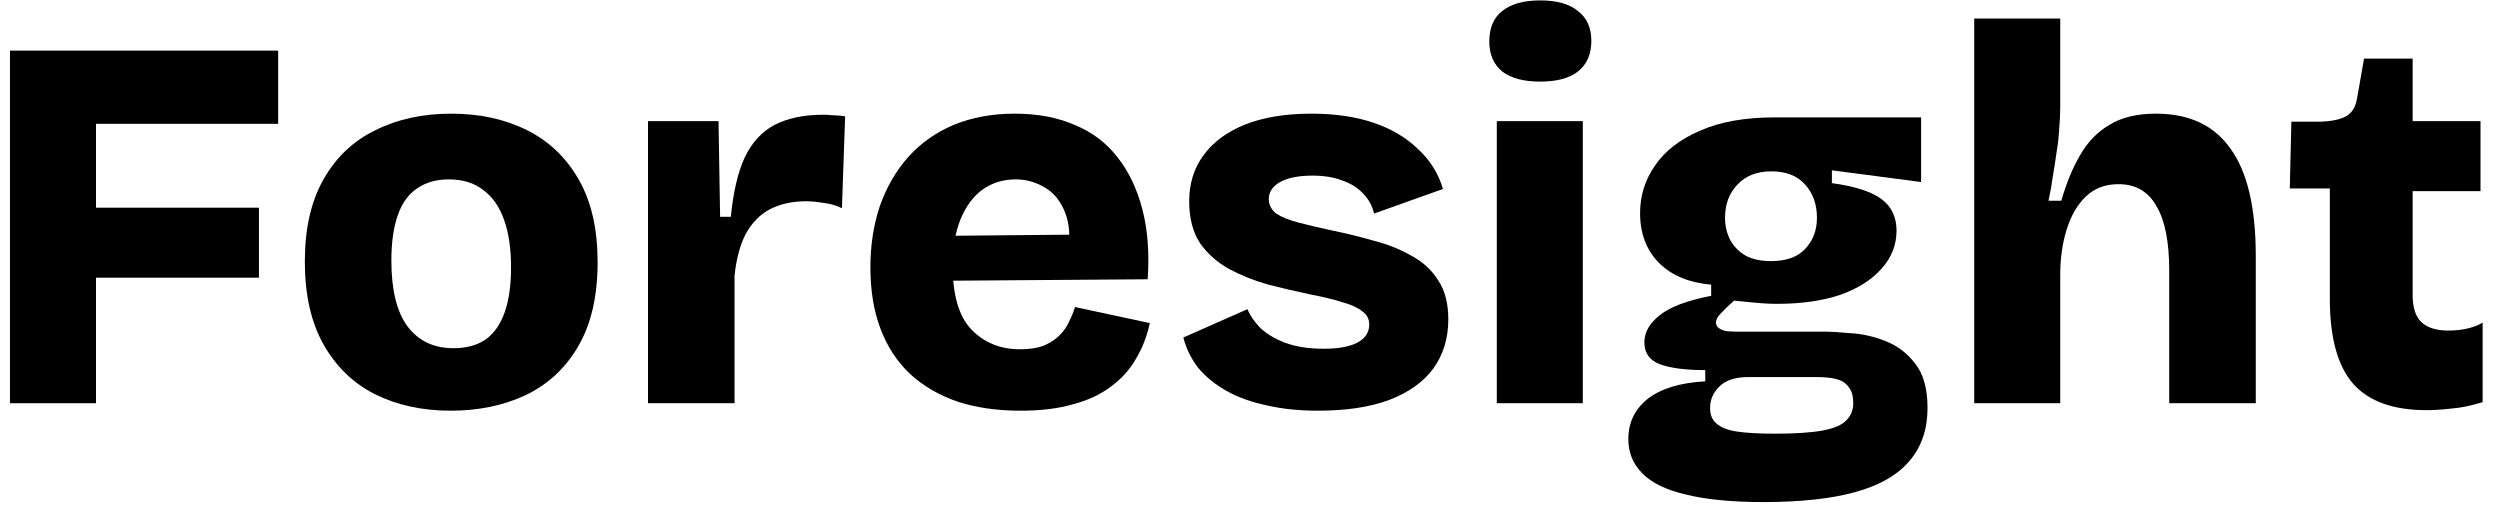
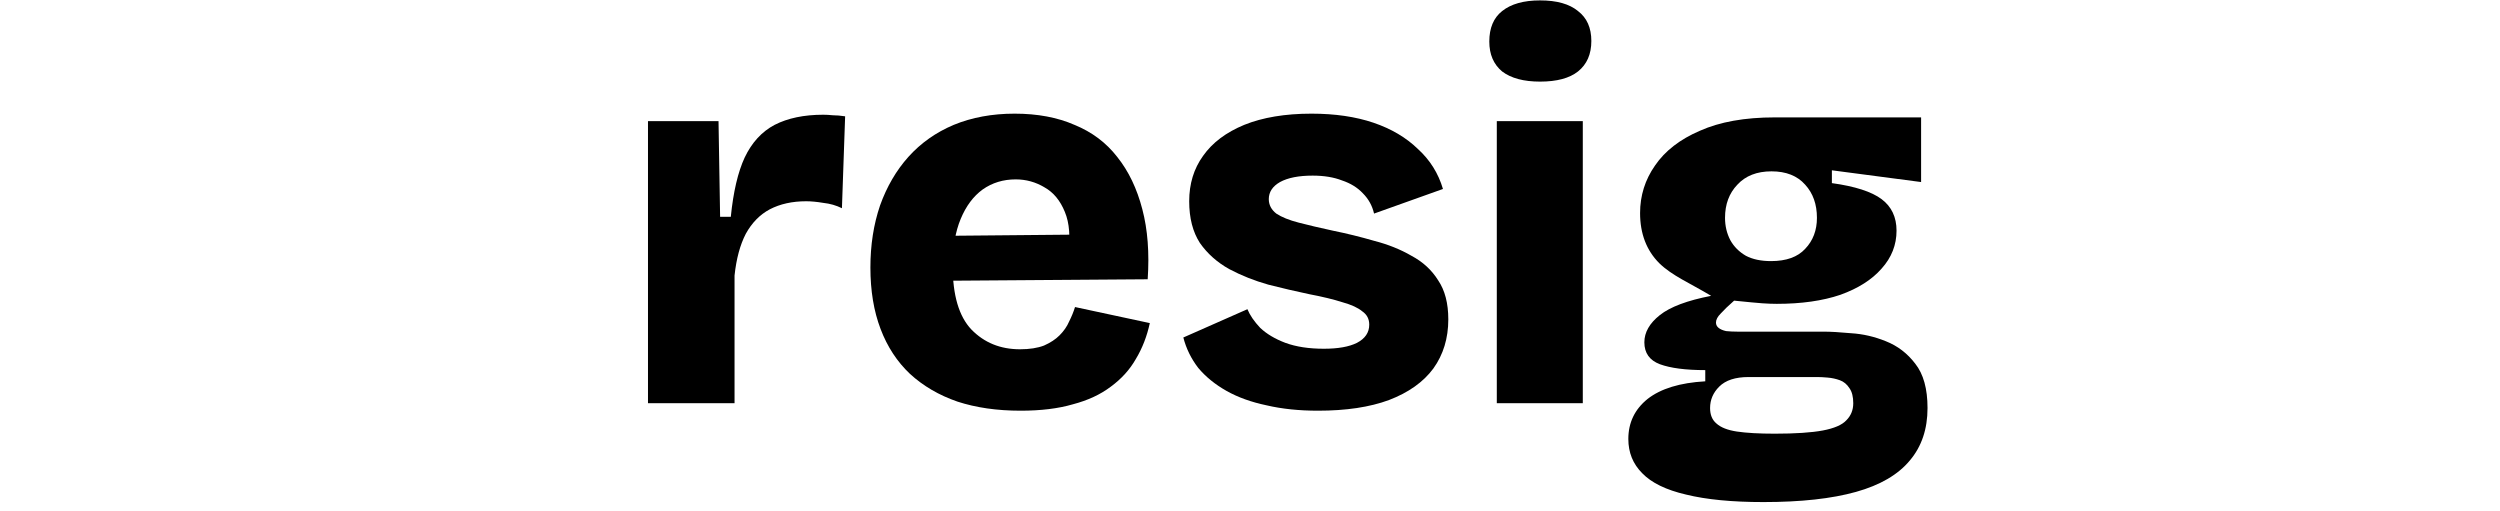
<svg xmlns="http://www.w3.org/2000/svg" fill="none" height="19" viewBox="0 0 93 19" width="93">
-   <path d="M90.267 15.258C89.035 15.258 88.128 14.934 87.545 14.285C86.962 13.622 86.67 12.569 86.67 11.125V7.011H85.18L85.239 4.526H86.312C86.737 4.513 87.055 4.447 87.266 4.328C87.492 4.208 87.631 3.983 87.684 3.652L87.942 2.181H89.751V4.506H92.275V7.11H89.751V10.986C89.751 11.436 89.857 11.767 90.069 11.979C90.294 12.191 90.632 12.297 91.082 12.297C91.334 12.297 91.573 12.271 91.798 12.218C92.023 12.165 92.209 12.092 92.354 11.999V14.96C91.93 15.093 91.54 15.172 91.182 15.199C90.837 15.239 90.532 15.258 90.267 15.258Z" fill="black" />
-   <path d="M73.441 15V8.322V0.69H76.641V3.97C76.641 4.235 76.628 4.513 76.601 4.804C76.588 5.083 76.555 5.374 76.502 5.679C76.462 5.97 76.416 6.268 76.363 6.573C76.323 6.878 76.27 7.176 76.204 7.468H76.681C76.866 6.818 77.098 6.255 77.376 5.778C77.655 5.288 78.019 4.91 78.47 4.645C78.92 4.367 79.496 4.228 80.199 4.228C81.444 4.228 82.372 4.665 82.981 5.54C83.604 6.401 83.915 7.733 83.915 9.534V15H80.695V10.071C80.695 8.998 80.537 8.196 80.219 7.666C79.914 7.123 79.443 6.851 78.808 6.851C78.317 6.851 77.913 7.004 77.595 7.309C77.277 7.613 77.039 8.024 76.88 8.541C76.721 9.044 76.641 9.607 76.641 10.23V15H73.441Z" fill="black" />
-   <path d="M65.602 18.677C64.436 18.677 63.476 18.584 62.721 18.398C61.979 18.226 61.435 17.961 61.091 17.604C60.746 17.259 60.574 16.835 60.574 16.331C60.574 15.722 60.813 15.225 61.29 14.841C61.78 14.457 62.495 14.238 63.436 14.185V13.768C62.707 13.768 62.144 13.695 61.747 13.549C61.363 13.403 61.17 13.132 61.17 12.734C61.17 12.363 61.363 12.025 61.747 11.721C62.131 11.416 62.767 11.177 63.655 11.005V10.588C62.846 10.522 62.204 10.257 61.727 9.793C61.25 9.316 61.011 8.693 61.011 7.925C61.011 7.275 61.197 6.686 61.568 6.156C61.939 5.613 62.495 5.182 63.237 4.864C63.979 4.533 64.907 4.367 66.02 4.367H71.465V6.772L68.146 6.335V6.812C69.007 6.931 69.624 7.13 69.995 7.408C70.366 7.686 70.551 8.077 70.551 8.581C70.551 9.111 70.366 9.581 69.995 9.992C69.637 10.402 69.127 10.727 68.464 10.966C67.802 11.191 67.013 11.303 66.099 11.303C65.94 11.303 65.761 11.297 65.563 11.283C65.377 11.27 65.026 11.237 64.509 11.184C64.297 11.37 64.132 11.529 64.013 11.661C63.893 11.78 63.834 11.893 63.834 11.999C63.834 12.078 63.867 12.145 63.933 12.198C63.999 12.251 64.092 12.29 64.211 12.317C64.344 12.33 64.483 12.337 64.629 12.337H67.828C68.093 12.337 68.438 12.357 68.862 12.396C69.299 12.423 69.73 12.522 70.154 12.694C70.591 12.867 70.955 13.145 71.247 13.529C71.552 13.914 71.704 14.463 71.704 15.179C71.704 15.96 71.485 16.61 71.048 17.127C70.611 17.657 69.942 18.047 69.041 18.299C68.14 18.551 66.994 18.677 65.602 18.677ZM66.02 16.133C66.788 16.133 67.385 16.093 67.808 16.014C68.232 15.934 68.524 15.808 68.683 15.636C68.855 15.464 68.941 15.252 68.941 15C68.941 14.761 68.895 14.576 68.802 14.444C68.709 14.298 68.59 14.198 68.444 14.145C68.299 14.092 68.146 14.059 67.987 14.046C67.842 14.033 67.716 14.026 67.61 14.026H65.046C64.556 14.026 64.191 14.145 63.953 14.384C63.728 14.609 63.615 14.874 63.615 15.179C63.615 15.431 63.694 15.623 63.853 15.755C64.013 15.901 64.264 16 64.609 16.053C64.966 16.106 65.437 16.133 66.02 16.133ZM65.881 9.713C66.45 9.713 66.874 9.561 67.153 9.256C67.444 8.952 67.59 8.567 67.59 8.104C67.59 7.6 67.444 7.189 67.153 6.871C66.861 6.54 66.444 6.374 65.9 6.374C65.357 6.374 64.933 6.54 64.629 6.871C64.324 7.189 64.171 7.6 64.171 8.104C64.171 8.408 64.238 8.687 64.37 8.938C64.503 9.177 64.695 9.369 64.947 9.515C65.198 9.647 65.51 9.713 65.881 9.713Z" fill="black" />
+   <path d="M65.602 18.677C64.436 18.677 63.476 18.584 62.721 18.398C61.979 18.226 61.435 17.961 61.091 17.604C60.746 17.259 60.574 16.835 60.574 16.331C60.574 15.722 60.813 15.225 61.29 14.841C61.78 14.457 62.495 14.238 63.436 14.185V13.768C62.707 13.768 62.144 13.695 61.747 13.549C61.363 13.403 61.17 13.132 61.17 12.734C61.17 12.363 61.363 12.025 61.747 11.721C62.131 11.416 62.767 11.177 63.655 11.005C62.846 10.522 62.204 10.257 61.727 9.793C61.25 9.316 61.011 8.693 61.011 7.925C61.011 7.275 61.197 6.686 61.568 6.156C61.939 5.613 62.495 5.182 63.237 4.864C63.979 4.533 64.907 4.367 66.02 4.367H71.465V6.772L68.146 6.335V6.812C69.007 6.931 69.624 7.13 69.995 7.408C70.366 7.686 70.551 8.077 70.551 8.581C70.551 9.111 70.366 9.581 69.995 9.992C69.637 10.402 69.127 10.727 68.464 10.966C67.802 11.191 67.013 11.303 66.099 11.303C65.94 11.303 65.761 11.297 65.563 11.283C65.377 11.27 65.026 11.237 64.509 11.184C64.297 11.37 64.132 11.529 64.013 11.661C63.893 11.78 63.834 11.893 63.834 11.999C63.834 12.078 63.867 12.145 63.933 12.198C63.999 12.251 64.092 12.29 64.211 12.317C64.344 12.33 64.483 12.337 64.629 12.337H67.828C68.093 12.337 68.438 12.357 68.862 12.396C69.299 12.423 69.73 12.522 70.154 12.694C70.591 12.867 70.955 13.145 71.247 13.529C71.552 13.914 71.704 14.463 71.704 15.179C71.704 15.96 71.485 16.61 71.048 17.127C70.611 17.657 69.942 18.047 69.041 18.299C68.14 18.551 66.994 18.677 65.602 18.677ZM66.02 16.133C66.788 16.133 67.385 16.093 67.808 16.014C68.232 15.934 68.524 15.808 68.683 15.636C68.855 15.464 68.941 15.252 68.941 15C68.941 14.761 68.895 14.576 68.802 14.444C68.709 14.298 68.59 14.198 68.444 14.145C68.299 14.092 68.146 14.059 67.987 14.046C67.842 14.033 67.716 14.026 67.61 14.026H65.046C64.556 14.026 64.191 14.145 63.953 14.384C63.728 14.609 63.615 14.874 63.615 15.179C63.615 15.431 63.694 15.623 63.853 15.755C64.013 15.901 64.264 16 64.609 16.053C64.966 16.106 65.437 16.133 66.02 16.133ZM65.881 9.713C66.45 9.713 66.874 9.561 67.153 9.256C67.444 8.952 67.59 8.567 67.59 8.104C67.59 7.6 67.444 7.189 67.153 6.871C66.861 6.54 66.444 6.374 65.9 6.374C65.357 6.374 64.933 6.54 64.629 6.871C64.324 7.189 64.171 7.6 64.171 8.104C64.171 8.408 64.238 8.687 64.37 8.938C64.503 9.177 64.695 9.369 64.947 9.515C65.198 9.647 65.51 9.713 65.881 9.713Z" fill="black" />
  <path d="M55.681 15V4.506H58.88V15H55.681ZM57.29 3.036C56.681 3.036 56.211 2.91 55.879 2.658C55.561 2.393 55.402 2.022 55.402 1.545C55.402 1.042 55.561 0.664 55.879 0.412C56.211 0.147 56.681 0.015 57.29 0.015C57.913 0.015 58.383 0.147 58.702 0.412C59.033 0.664 59.198 1.035 59.198 1.525C59.198 2.016 59.033 2.393 58.702 2.658C58.383 2.91 57.913 3.036 57.29 3.036Z" fill="black" />
  <path d="M49.028 15.278C48.326 15.278 47.69 15.212 47.12 15.079C46.55 14.96 46.053 14.781 45.629 14.543C45.205 14.304 44.854 14.019 44.576 13.688C44.311 13.344 44.126 12.966 44.02 12.555L46.404 11.502C46.497 11.727 46.656 11.959 46.881 12.198C47.12 12.423 47.431 12.608 47.816 12.754C48.213 12.9 48.69 12.973 49.246 12.973C49.776 12.973 50.187 12.9 50.479 12.754C50.783 12.595 50.936 12.37 50.936 12.078C50.936 11.866 50.85 11.701 50.677 11.582C50.518 11.449 50.273 11.336 49.942 11.244C49.611 11.138 49.2 11.038 48.71 10.945C48.206 10.839 47.696 10.72 47.179 10.588C46.663 10.442 46.179 10.25 45.729 10.011C45.278 9.76 44.914 9.435 44.636 9.038C44.371 8.627 44.238 8.11 44.238 7.487C44.238 6.838 44.41 6.275 44.755 5.798C45.099 5.308 45.609 4.924 46.285 4.645C46.974 4.367 47.809 4.228 48.789 4.228C49.664 4.228 50.432 4.341 51.095 4.566C51.757 4.791 52.307 5.116 52.744 5.54C53.195 5.95 53.506 6.447 53.678 7.03L51.115 7.945C51.048 7.653 50.909 7.401 50.697 7.189C50.498 6.977 50.24 6.818 49.922 6.712C49.617 6.593 49.253 6.533 48.829 6.533C48.312 6.533 47.908 6.613 47.617 6.772C47.339 6.931 47.199 7.143 47.199 7.408C47.199 7.62 47.292 7.799 47.478 7.945C47.676 8.077 47.955 8.19 48.312 8.282C48.67 8.375 49.094 8.475 49.584 8.581C50.101 8.686 50.611 8.812 51.115 8.958C51.631 9.091 52.095 9.276 52.506 9.515C52.93 9.74 53.261 10.045 53.5 10.429C53.751 10.8 53.877 11.283 53.877 11.88C53.877 12.582 53.692 13.191 53.321 13.708C52.95 14.211 52.4 14.602 51.671 14.881C50.956 15.146 50.075 15.278 49.028 15.278Z" fill="black" />
  <path d="M37.964 15.278C37.089 15.278 36.307 15.165 35.618 14.94C34.929 14.702 34.34 14.357 33.85 13.907C33.373 13.456 33.008 12.9 32.757 12.237C32.505 11.575 32.379 10.813 32.379 9.952C32.379 9.117 32.498 8.349 32.737 7.646C32.988 6.944 33.34 6.341 33.79 5.838C34.254 5.321 34.817 4.924 35.479 4.645C36.155 4.367 36.91 4.228 37.745 4.228C38.593 4.228 39.335 4.367 39.971 4.645C40.62 4.91 41.15 5.308 41.561 5.838C41.985 6.368 42.296 7.017 42.495 7.786C42.694 8.541 42.76 9.409 42.694 10.389L34.486 10.449V8.779L40.865 8.72L39.732 9.495C39.825 8.832 39.785 8.296 39.613 7.885C39.441 7.461 39.189 7.156 38.858 6.971C38.527 6.772 38.169 6.673 37.785 6.673C37.321 6.673 36.91 6.798 36.553 7.05C36.208 7.302 35.936 7.666 35.738 8.143C35.539 8.62 35.44 9.203 35.44 9.892C35.44 10.979 35.671 11.767 36.135 12.257C36.612 12.748 37.215 12.993 37.944 12.993C38.301 12.993 38.6 12.946 38.838 12.854C39.077 12.748 39.269 12.622 39.414 12.476C39.573 12.317 39.693 12.145 39.772 11.959C39.865 11.774 39.938 11.595 39.991 11.422L42.773 12.019C42.667 12.509 42.495 12.953 42.256 13.35C42.031 13.748 41.72 14.092 41.322 14.384C40.938 14.675 40.468 14.894 39.911 15.04C39.368 15.199 38.719 15.278 37.964 15.278Z" fill="black" />
  <path d="M24.105 15V10.131V4.506H26.729L26.788 8.064H27.186C27.279 7.136 27.451 6.401 27.703 5.858C27.968 5.301 28.339 4.897 28.816 4.645C29.306 4.394 29.909 4.268 30.624 4.268C30.73 4.268 30.849 4.274 30.982 4.288C31.114 4.288 31.267 4.301 31.439 4.327L31.32 7.746C31.108 7.64 30.876 7.574 30.624 7.547C30.386 7.507 30.174 7.487 29.988 7.487C29.471 7.487 29.021 7.587 28.637 7.786C28.266 7.984 27.968 8.289 27.742 8.7C27.53 9.111 27.391 9.627 27.325 10.25V15H24.105Z" fill="black" />
-   <path d="M16.765 15.278C15.706 15.278 14.765 15.073 13.943 14.662C13.135 14.251 12.499 13.635 12.035 12.814C11.572 11.992 11.34 10.965 11.34 9.733C11.34 8.501 11.572 7.481 12.035 6.673C12.499 5.851 13.142 5.242 13.963 4.844C14.785 4.433 15.725 4.228 16.785 4.228C17.845 4.228 18.786 4.433 19.608 4.844C20.429 5.255 21.072 5.871 21.535 6.692C21.999 7.501 22.231 8.521 22.231 9.753C22.231 11.012 21.992 12.052 21.515 12.873C21.038 13.695 20.383 14.304 19.548 14.702C18.727 15.086 17.799 15.278 16.765 15.278ZM16.865 12.953C17.342 12.953 17.739 12.847 18.057 12.635C18.375 12.41 18.614 12.072 18.773 11.621C18.932 11.171 19.011 10.614 19.011 9.952C19.011 9.25 18.925 8.66 18.753 8.183C18.581 7.693 18.322 7.322 17.978 7.07C17.647 6.805 17.216 6.673 16.686 6.673C16.235 6.673 15.845 6.785 15.513 7.01C15.195 7.222 14.957 7.554 14.798 8.004C14.639 8.455 14.559 9.018 14.559 9.693C14.559 10.78 14.758 11.595 15.156 12.138C15.566 12.681 16.136 12.953 16.865 12.953Z" fill="black" />
-   <path d="M0.371 15V1.883H3.571V15H0.371ZM1.941 10.33V7.726H9.633V10.33H1.941ZM1.941 4.606V1.883H10.348V4.606H1.941Z" fill="black" />
</svg>